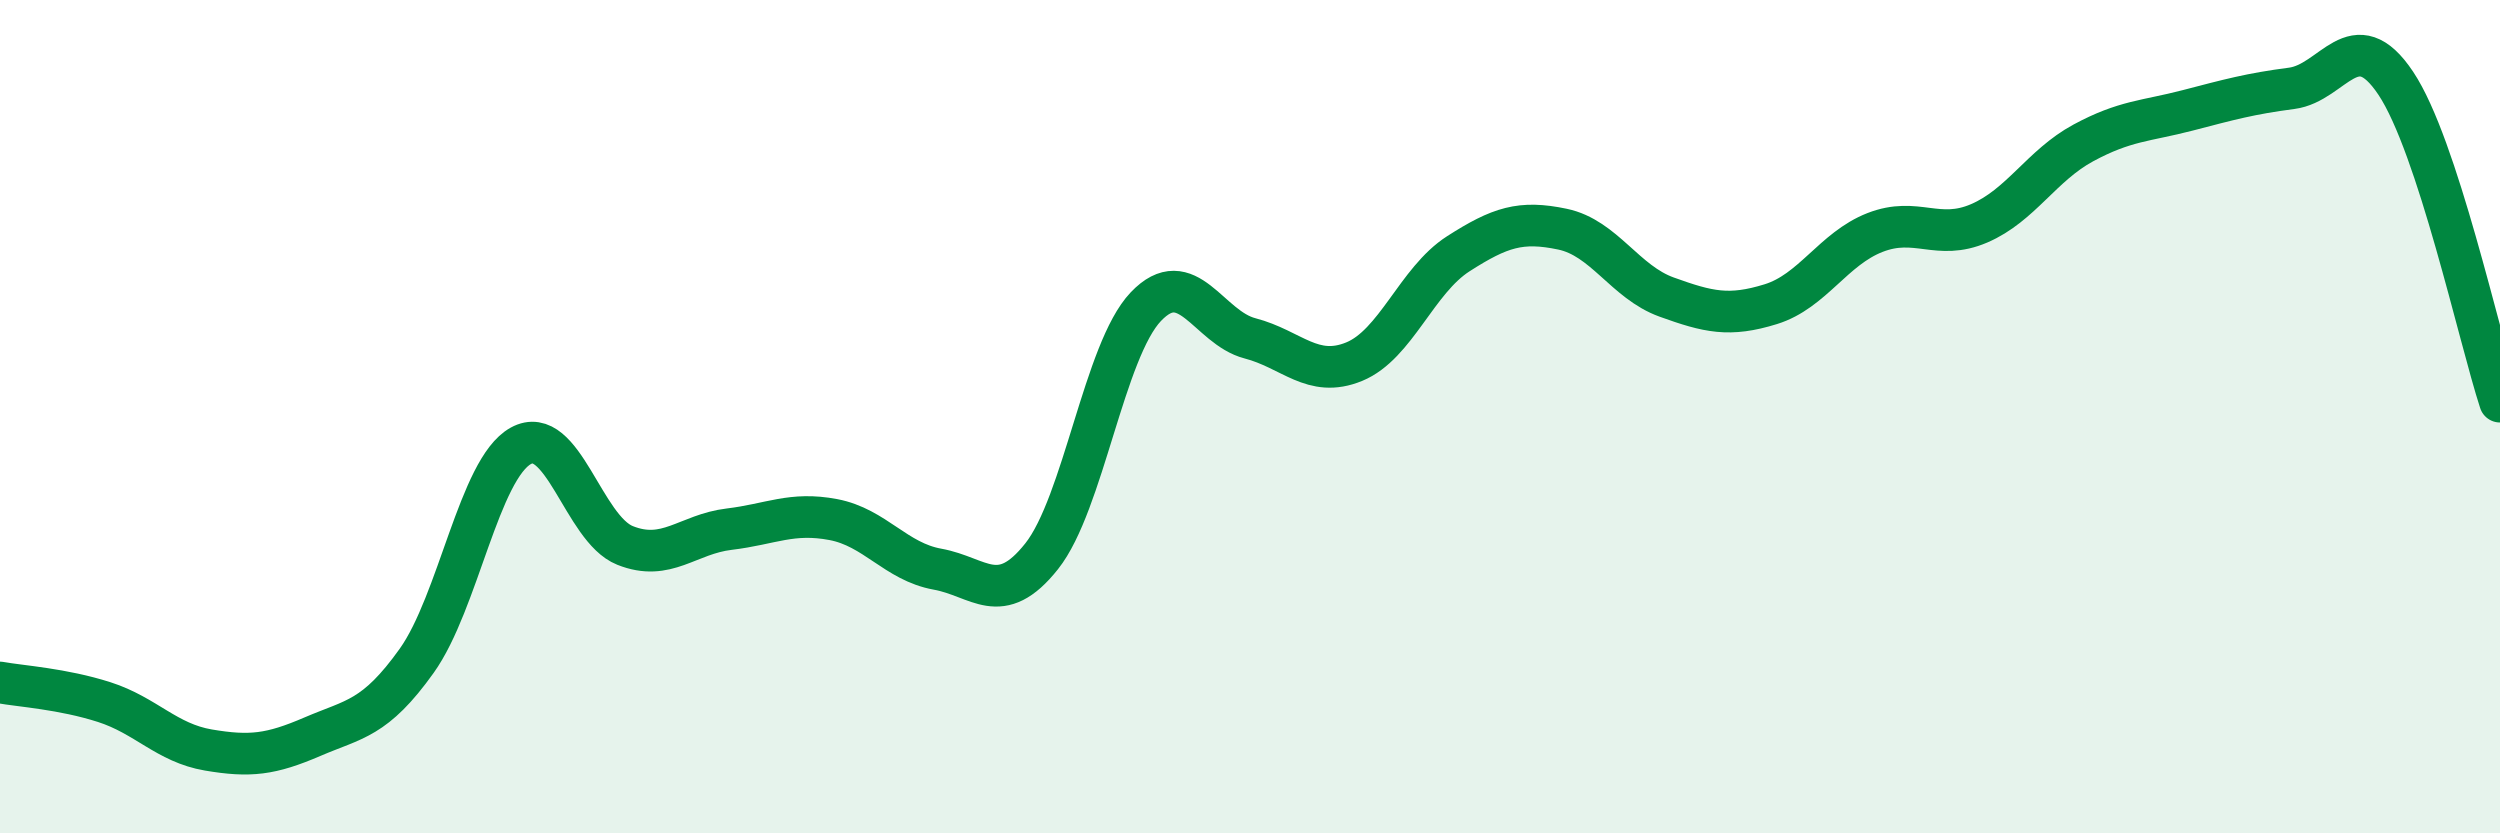
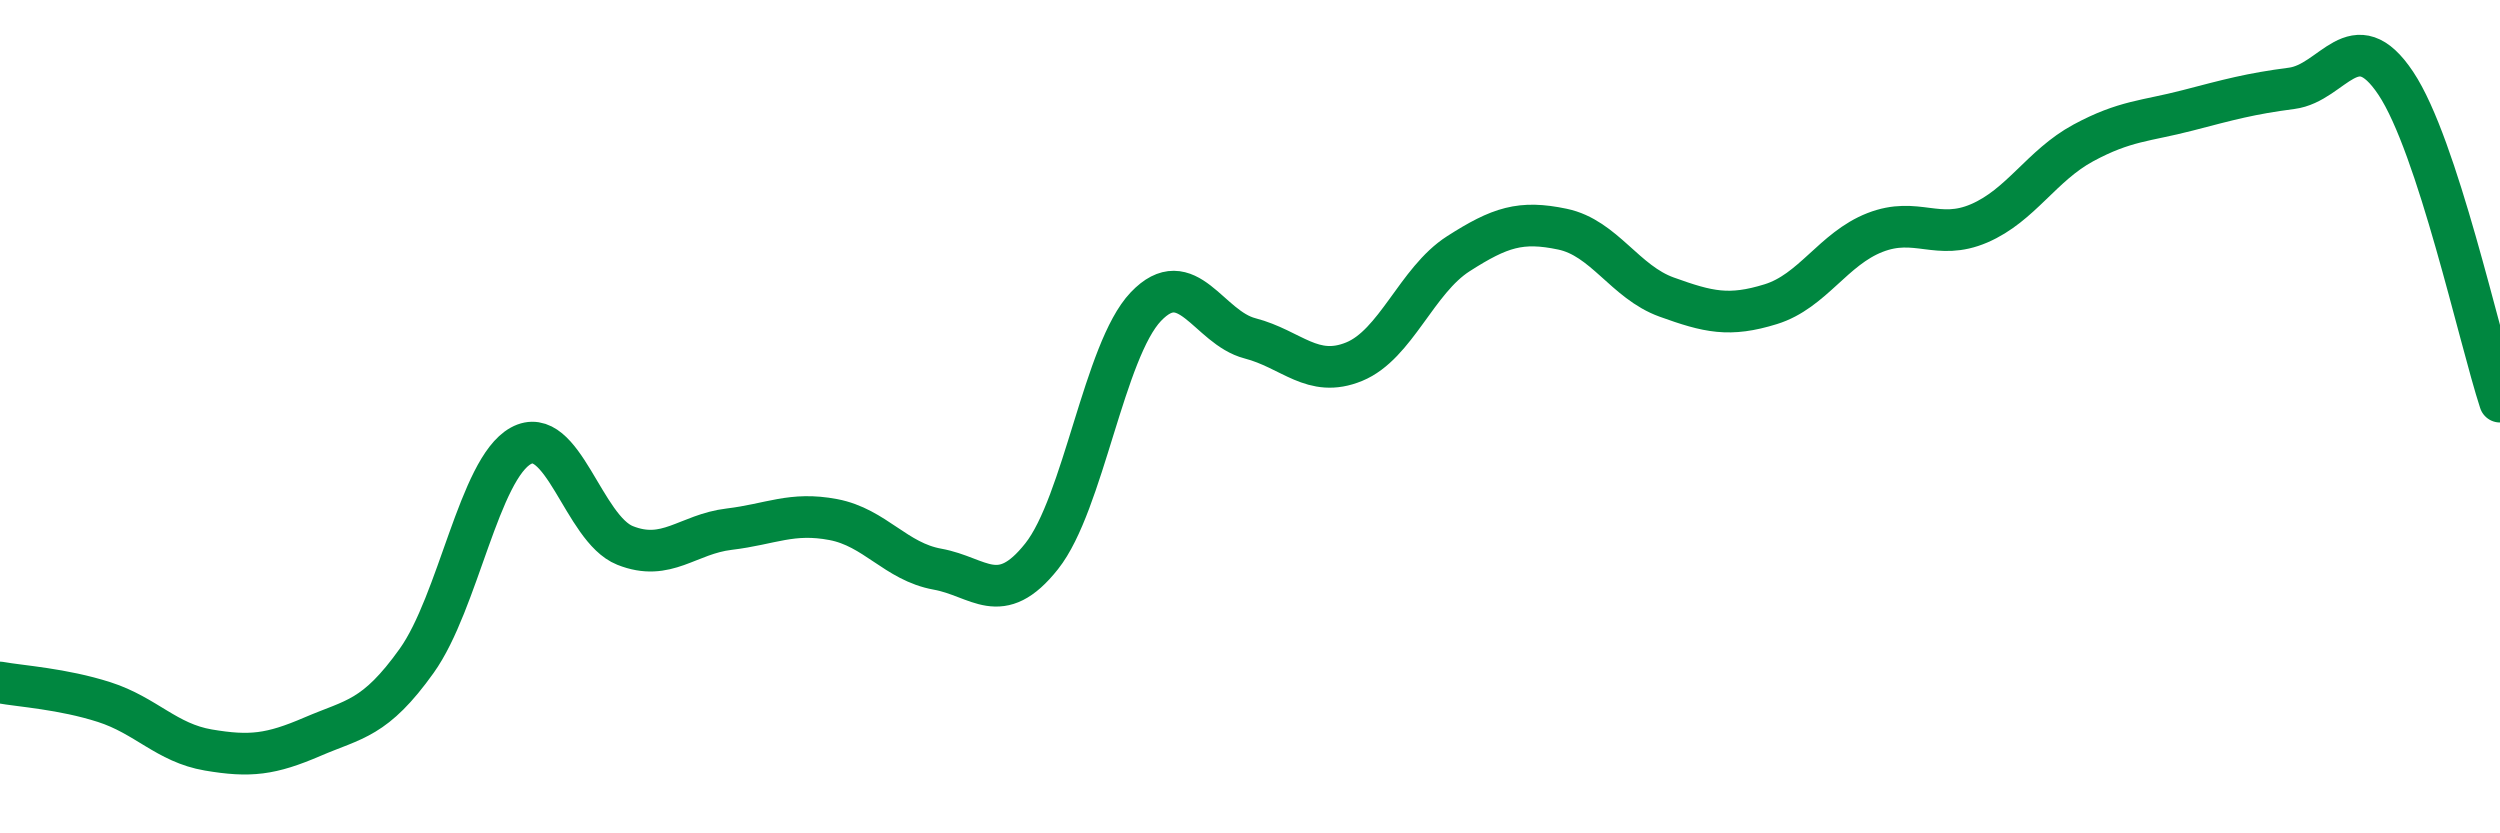
<svg xmlns="http://www.w3.org/2000/svg" width="60" height="20" viewBox="0 0 60 20">
-   <path d="M 0,16.38 C 0.5,16.47 1.5,16.53 2.5,16.85 C 3.5,17.17 4,17.83 5,18 C 6,18.17 6.5,18.11 7.5,17.68 C 8.5,17.25 9,17.26 10,15.86 C 11,14.46 11.5,11.25 12.5,10.7 C 13.5,10.15 14,12.69 15,13.09 C 16,13.49 16.5,12.82 17.5,12.7 C 18.5,12.58 19,12.28 20,12.47 C 21,12.66 21.5,13.48 22.5,13.66 C 23.5,13.84 24,14.61 25,13.35 C 26,12.09 26.5,8.41 27.5,7.36 C 28.5,6.31 29,7.86 30,8.12 C 31,8.38 31.5,9.09 32.5,8.68 C 33.5,8.27 34,6.73 35,6.09 C 36,5.45 36.5,5.29 37.5,5.5 C 38.5,5.71 39,6.77 40,7.13 C 41,7.49 41.5,7.61 42.5,7.3 C 43.5,6.99 44,5.97 45,5.58 C 46,5.19 46.5,5.79 47.5,5.36 C 48.5,4.93 49,3.97 50,3.43 C 51,2.89 51.5,2.91 52.5,2.65 C 53.5,2.39 54,2.25 55,2.12 C 56,1.99 56.5,0.5 57.5,2 C 58.5,3.5 59.5,8.11 60,9.64L60 20L0 20Z" fill="#008740" opacity="0.1" stroke-linecap="round" stroke-linejoin="round" />
  <path d="M 0,16.38 C 0.5,16.47 1.5,16.53 2.5,16.85 C 3.5,17.17 4,17.83 5,18 C 6,18.17 6.5,18.11 7.5,17.68 C 8.5,17.25 9,17.26 10,15.86 C 11,14.46 11.5,11.25 12.5,10.7 C 13.5,10.15 14,12.69 15,13.09 C 16,13.49 16.5,12.82 17.5,12.7 C 18.5,12.58 19,12.28 20,12.47 C 21,12.66 21.5,13.48 22.5,13.66 C 23.5,13.84 24,14.61 25,13.35 C 26,12.09 26.5,8.41 27.5,7.36 C 28.5,6.31 29,7.86 30,8.12 C 31,8.38 31.5,9.09 32.5,8.68 C 33.5,8.27 34,6.73 35,6.09 C 36,5.45 36.5,5.29 37.5,5.5 C 38.5,5.71 39,6.77 40,7.13 C 41,7.49 41.5,7.61 42.5,7.3 C 43.5,6.99 44,5.97 45,5.58 C 46,5.19 46.5,5.79 47.5,5.36 C 48.5,4.93 49,3.97 50,3.43 C 51,2.89 51.5,2.91 52.5,2.65 C 53.5,2.39 54,2.25 55,2.12 C 56,1.99 56.5,0.5 57.5,2 C 58.5,3.5 59.5,8.11 60,9.64" stroke="#008740" stroke-width="1" fill="none" stroke-linecap="round" stroke-linejoin="round" />
</svg>